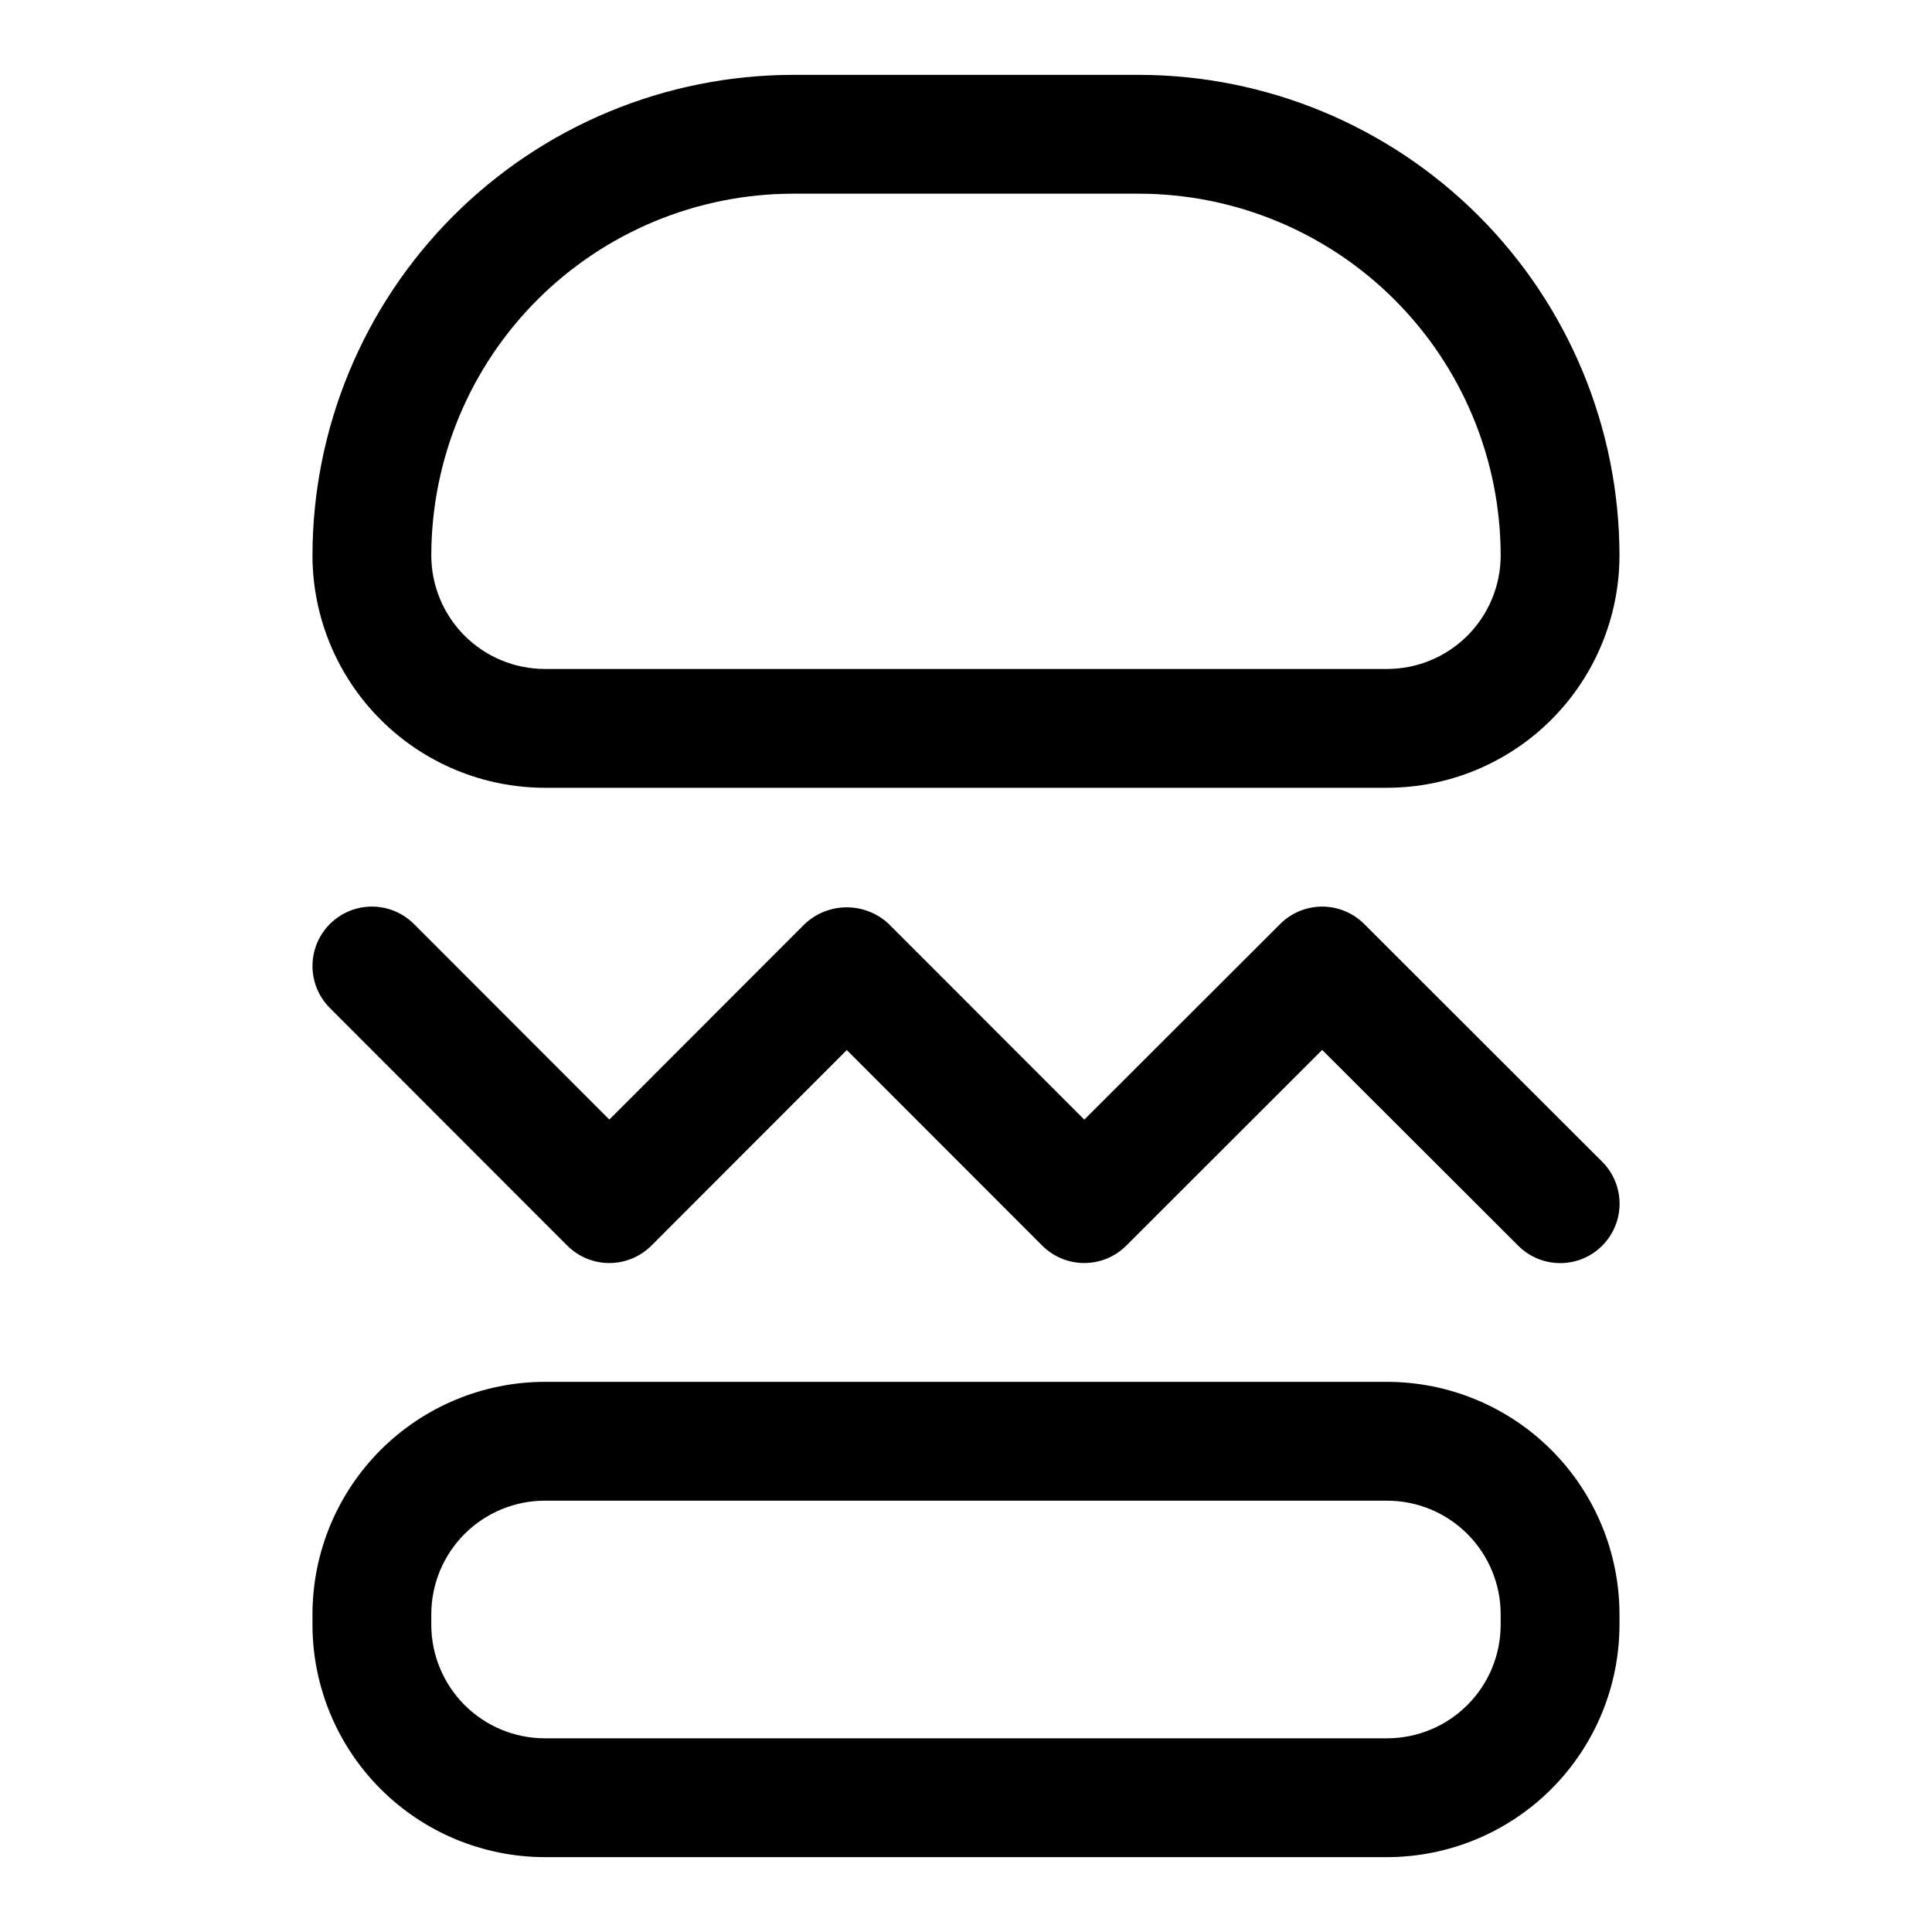
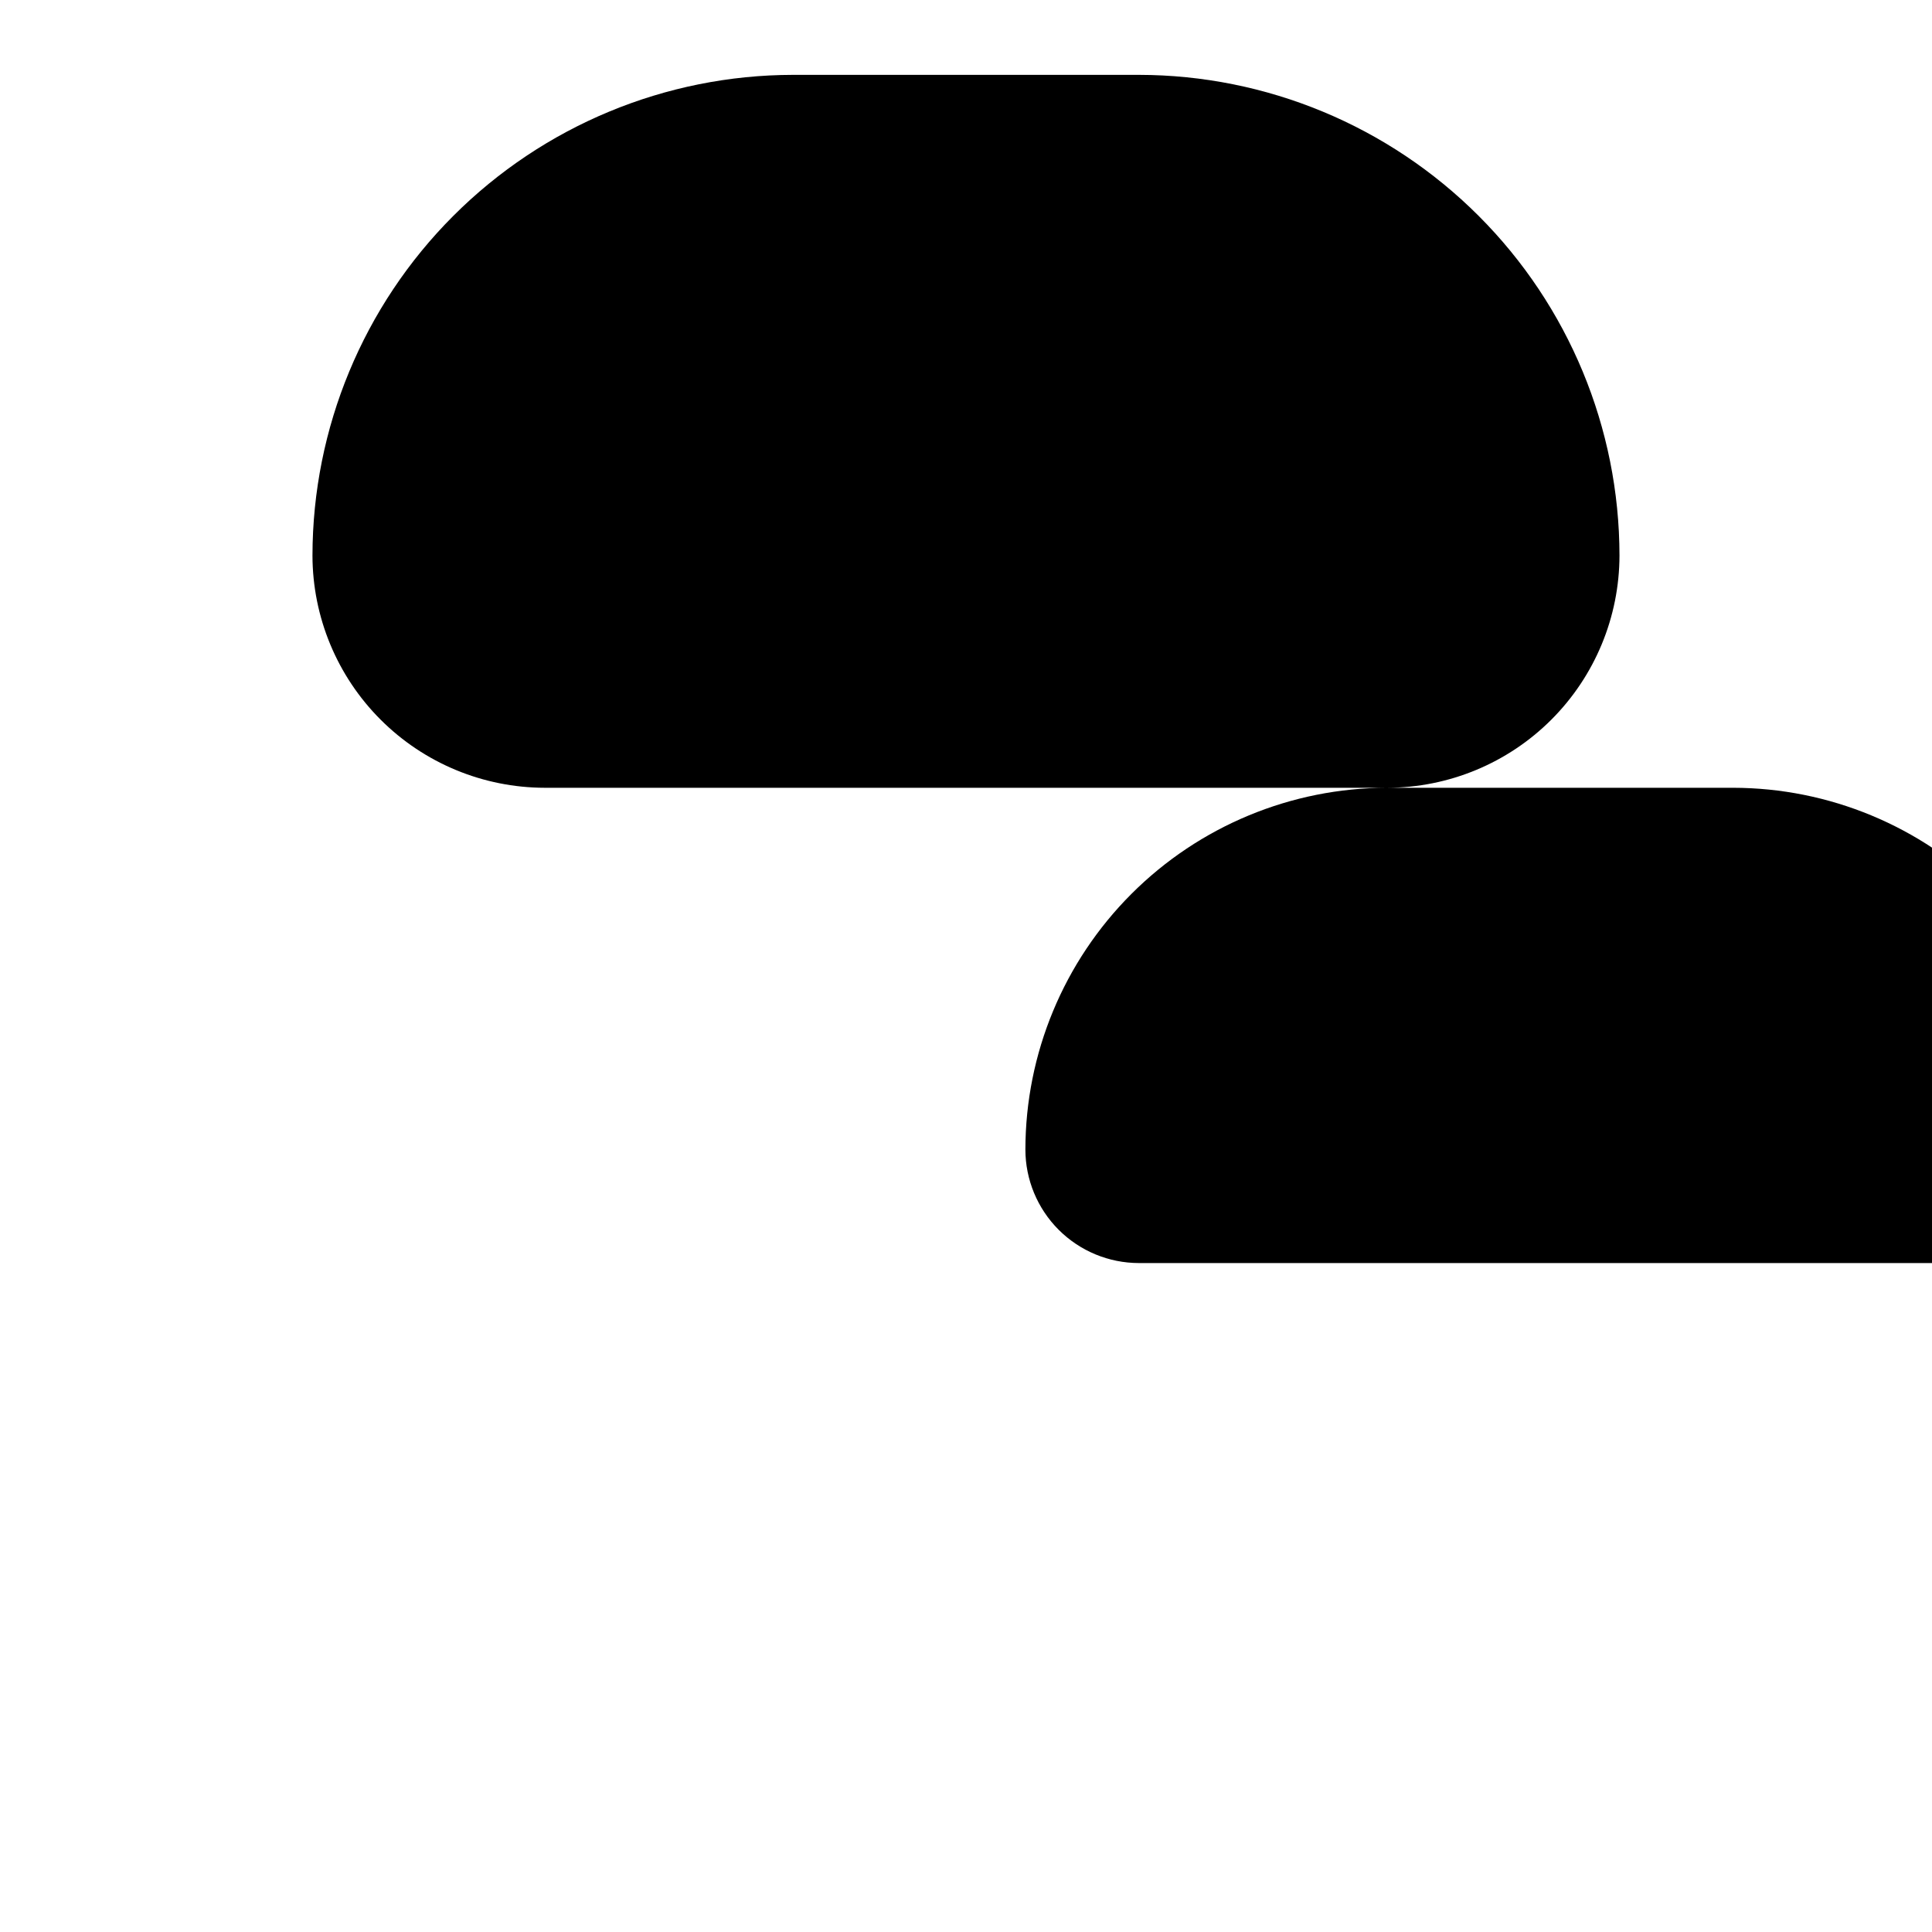
<svg xmlns="http://www.w3.org/2000/svg" fill="#000000" width="800px" height="800px" version="1.1" viewBox="144 144 512 512">
  <g>
-     <path d="m511.61 636.16h-223.23c-16.324-0.023-31.973-6.516-43.516-18.059-11.543-11.543-18.035-27.195-18.055-43.52v-2.801 0.004c0.02-16.324 6.512-31.977 18.055-43.52 11.543-11.543 27.191-18.039 43.516-18.059h223.23c16.324 0.02 31.973 6.516 43.516 18.059 11.543 11.543 18.035 27.195 18.055 43.52v2.801-0.004c-0.02 16.324-6.512 31.977-18.055 43.52-11.543 11.543-27.191 18.035-43.516 18.059zm-223.23-94.465c-7.977 0.008-15.625 3.184-21.262 8.824-5.641 5.641-8.812 13.289-8.82 21.266v2.801-0.004c0.008 7.977 3.18 15.625 8.82 21.266 5.637 5.641 13.285 8.812 21.262 8.824h223.23c7.977-0.012 15.625-3.184 21.262-8.824 5.641-5.641 8.812-13.289 8.82-21.266v-2.801 0.004c-0.008-7.977-3.18-15.625-8.82-21.266-5.637-5.641-13.285-8.816-21.262-8.824z" />
-     <path d="m511.61 352.77h-223.23c-16.324-0.02-31.973-6.512-43.516-18.055-11.543-11.539-18.035-27.191-18.055-43.512 0.039-33.77 13.469-66.141 37.348-90.016 23.875-23.875 56.246-37.309 90.016-37.348h91.648c33.766 0.039 66.137 13.473 90.012 37.348 23.879 23.875 37.309 56.246 37.348 90.016-0.02 16.32-6.512 31.973-18.055 43.512-11.543 11.543-27.191 18.035-43.516 18.055zm-157.44-157.44h0.004c-25.422 0.027-49.789 10.137-67.762 28.113-17.977 17.973-28.086 42.34-28.113 67.762 0.008 7.973 3.18 15.621 8.82 21.262 5.641 5.637 13.285 8.809 21.262 8.816h223.23c7.977-0.008 15.621-3.18 21.262-8.816 5.641-5.641 8.812-13.289 8.82-21.262-0.027-25.422-10.137-49.789-28.109-67.762-17.977-17.977-42.344-28.086-67.762-28.113z" />
-     <path d="m305.48 478.72c-4.176 0-8.184-1.66-11.141-4.613l-62.922-62.977c-3.977-3.981-5.527-9.777-4.07-15.211 1.461-5.434 5.707-9.676 11.141-11.133 5.434-1.453 11.23 0.102 15.207 4.082l51.785 51.828 51.781-51.828c3.016-2.84 7-4.418 11.141-4.418s8.125 1.578 11.141 4.418l51.812 51.844 51.914-51.852c2.953-2.945 6.953-4.602 11.125-4.602 4.168 0 8.172 1.656 11.121 4.602l63.047 62.977c2.965 2.945 4.637 6.953 4.644 11.137 0.008 4.18-1.648 8.191-4.606 11.152-2.953 2.957-6.965 4.617-11.148 4.613-4.18-0.008-8.188-1.676-11.137-4.641l-51.922-51.859-51.922 51.867c-2.953 2.953-6.957 4.609-11.133 4.609-4.176 0-8.18-1.656-11.129-4.609l-51.797-51.828-51.785 51.828c-2.957 2.953-6.969 4.613-11.148 4.613z" />
+     <path d="m511.61 352.77h-223.23c-16.324-0.02-31.973-6.512-43.516-18.055-11.543-11.539-18.035-27.191-18.055-43.512 0.039-33.77 13.469-66.141 37.348-90.016 23.875-23.875 56.246-37.309 90.016-37.348h91.648c33.766 0.039 66.137 13.473 90.012 37.348 23.879 23.875 37.309 56.246 37.348 90.016-0.02 16.32-6.512 31.973-18.055 43.512-11.543 11.543-27.191 18.035-43.516 18.055zh0.004c-25.422 0.027-49.789 10.137-67.762 28.113-17.977 17.973-28.086 42.34-28.113 67.762 0.008 7.973 3.18 15.621 8.82 21.262 5.641 5.637 13.285 8.809 21.262 8.816h223.23c7.977-0.008 15.621-3.18 21.262-8.816 5.641-5.641 8.812-13.289 8.82-21.262-0.027-25.422-10.137-49.789-28.109-67.762-17.977-17.977-42.344-28.086-67.762-28.113z" />
  </g>
</svg>